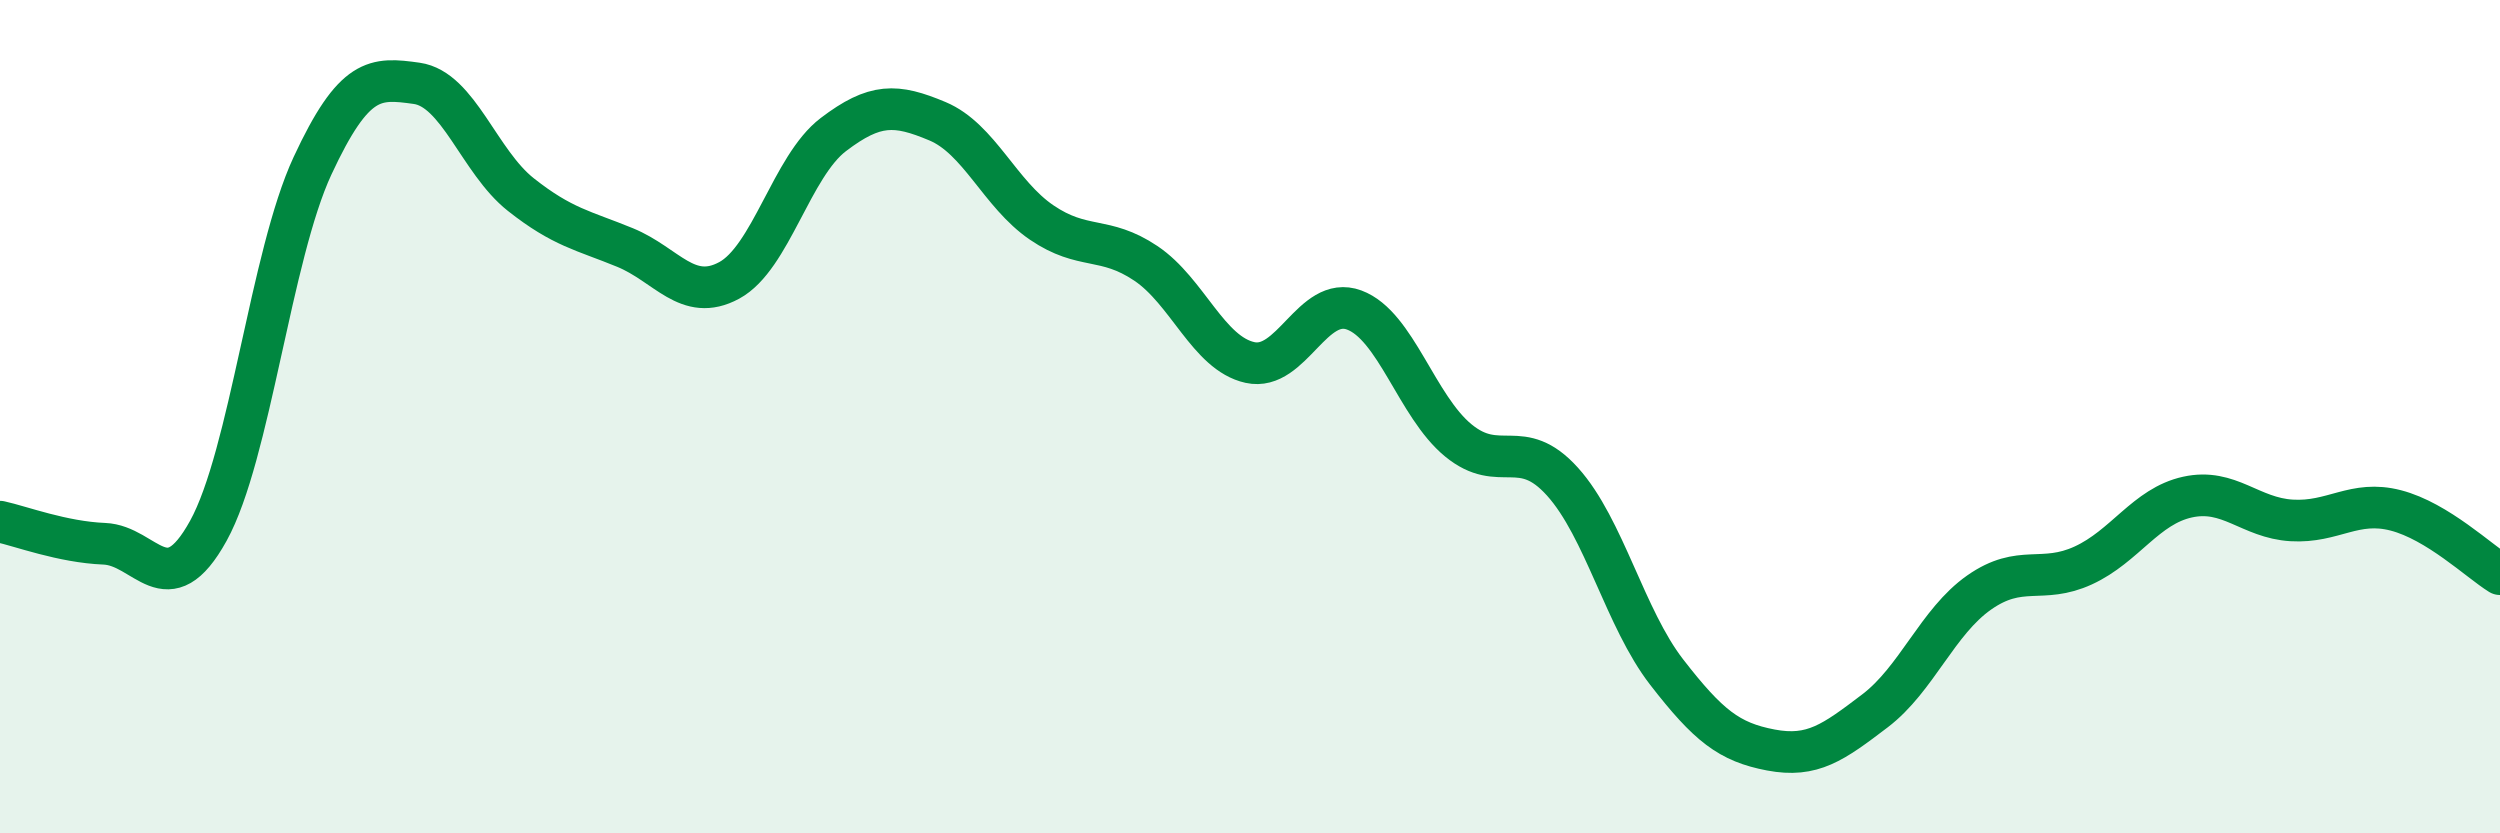
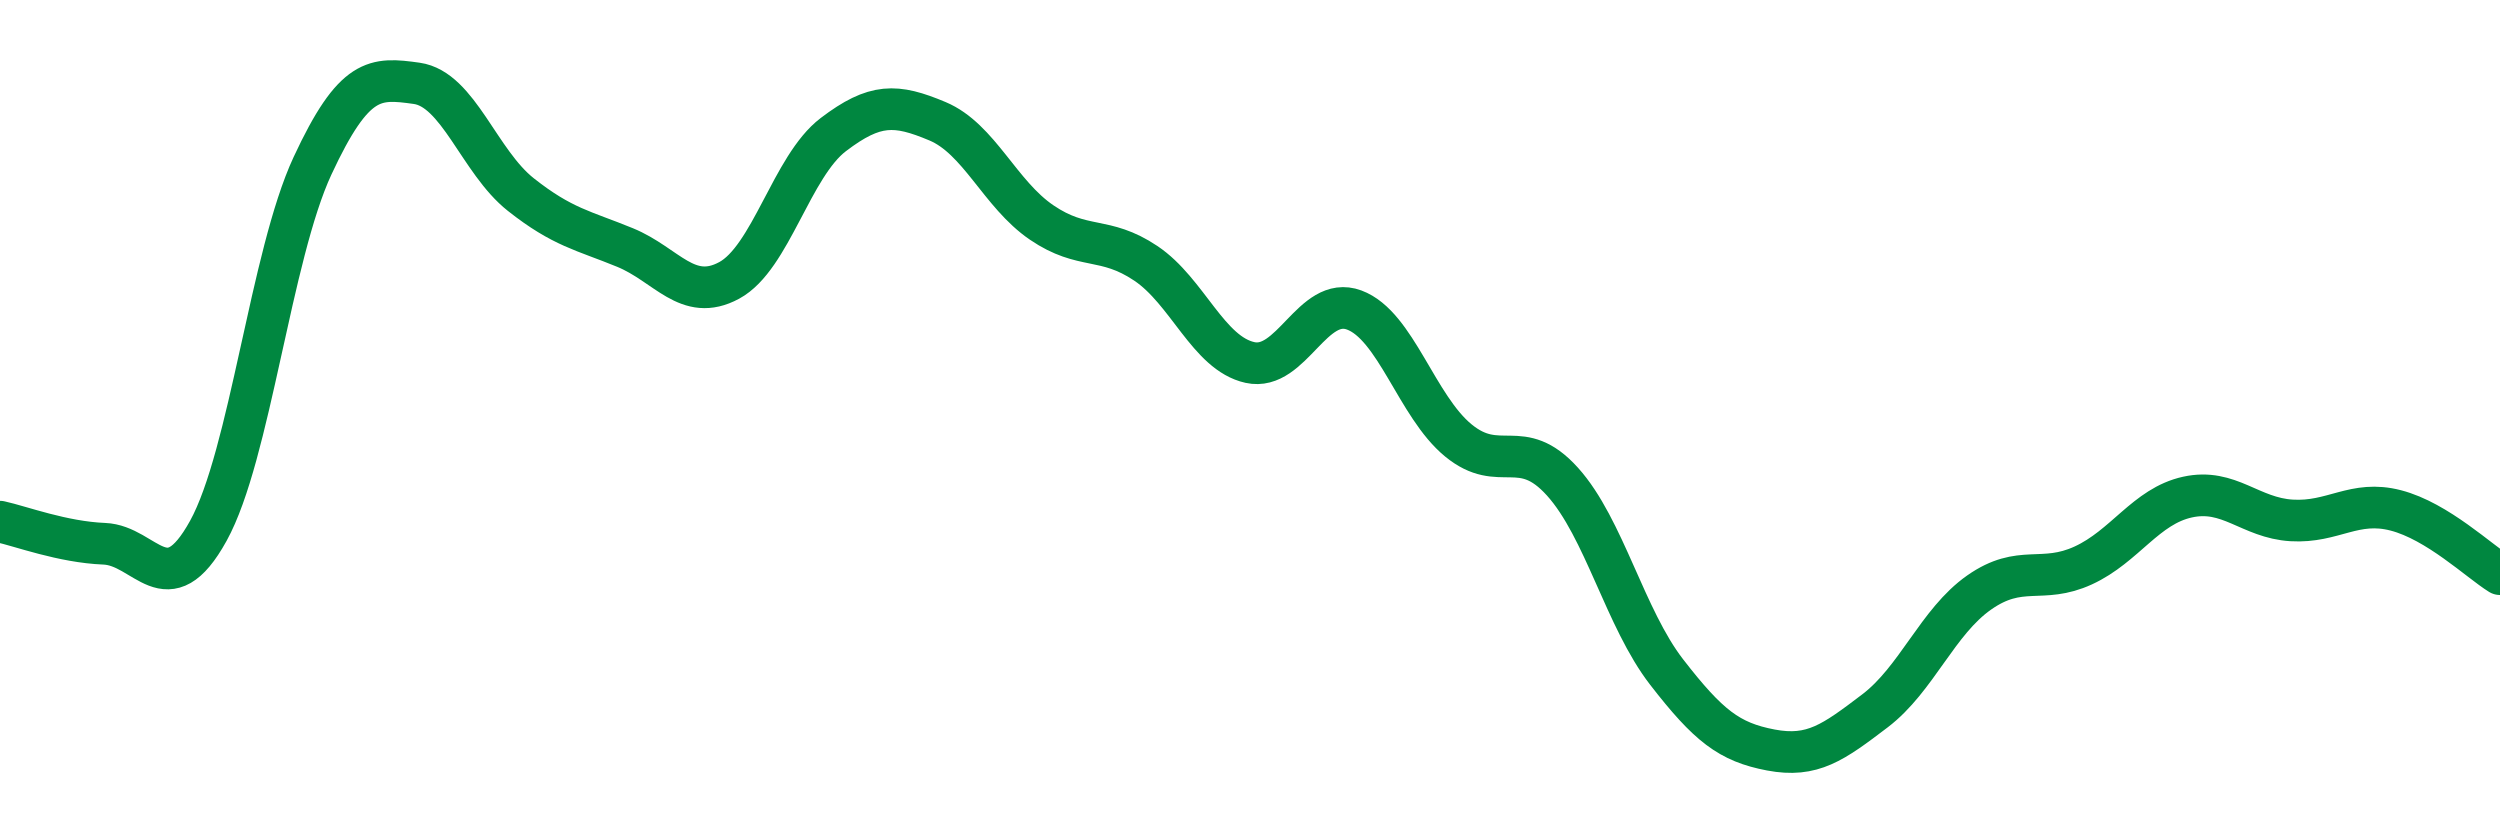
<svg xmlns="http://www.w3.org/2000/svg" width="60" height="20" viewBox="0 0 60 20">
-   <path d="M 0,12.52 C 0.5,12.63 1.5,13.01 2.5,13.05 C 3.5,13.09 4,14.55 5,12.74 C 6,10.93 6.5,6.13 7.5,3.98 C 8.5,1.83 9,1.86 10,2 C 11,2.14 11.5,3.88 12.5,4.67 C 13.5,5.46 14,5.53 15,5.94 C 16,6.35 16.5,7.27 17.5,6.73 C 18.5,6.19 19,3.99 20,3.23 C 21,2.47 21.5,2.49 22.5,2.91 C 23.5,3.33 24,4.66 25,5.34 C 26,6.02 26.5,5.65 27.5,6.32 C 28.5,6.99 29,8.48 30,8.7 C 31,8.92 31.5,7.07 32.5,7.44 C 33.5,7.81 34,9.75 35,10.57 C 36,11.39 36.5,10.45 37.5,11.56 C 38.5,12.67 39,14.84 40,16.13 C 41,17.42 41.5,17.81 42.5,18 C 43.5,18.19 44,17.82 45,17.06 C 46,16.3 46.5,14.92 47.5,14.22 C 48.5,13.52 49,14.03 50,13.57 C 51,13.11 51.5,12.15 52.5,11.93 C 53.5,11.71 54,12.43 55,12.49 C 56,12.55 56.5,11.99 57.5,12.25 C 58.5,12.51 59.5,13.47 60,13.78L60 20L0 20Z" fill="#008740" opacity="0.1" stroke-linecap="round" stroke-linejoin="round" />
  <path d="M 0,12.52 C 0.5,12.63 1.5,13.01 2.5,13.05 C 3.5,13.09 4,14.55 5,12.74 C 6,10.93 6.5,6.13 7.5,3.98 C 8.5,1.83 9,1.86 10,2 C 11,2.14 11.5,3.88 12.5,4.67 C 13.5,5.46 14,5.53 15,5.94 C 16,6.35 16.5,7.27 17.5,6.73 C 18.5,6.19 19,3.99 20,3.23 C 21,2.47 21.5,2.49 22.5,2.91 C 23.5,3.33 24,4.66 25,5.34 C 26,6.02 26.5,5.65 27.5,6.32 C 28.5,6.99 29,8.48 30,8.7 C 31,8.92 31.5,7.07 32.5,7.44 C 33.5,7.81 34,9.75 35,10.57 C 36,11.39 36.5,10.45 37.5,11.56 C 38.5,12.67 39,14.84 40,16.13 C 41,17.42 41.5,17.81 42.5,18 C 43.5,18.19 44,17.82 45,17.06 C 46,16.3 46.5,14.92 47.5,14.22 C 48.5,13.52 49,14.03 50,13.57 C 51,13.11 51.5,12.15 52.5,11.93 C 53.5,11.71 54,12.43 55,12.49 C 56,12.55 56.5,11.99 57.5,12.25 C 58.5,12.51 59.5,13.47 60,13.78" stroke="#008740" stroke-width="1" fill="none" stroke-linecap="round" stroke-linejoin="round" />
</svg>